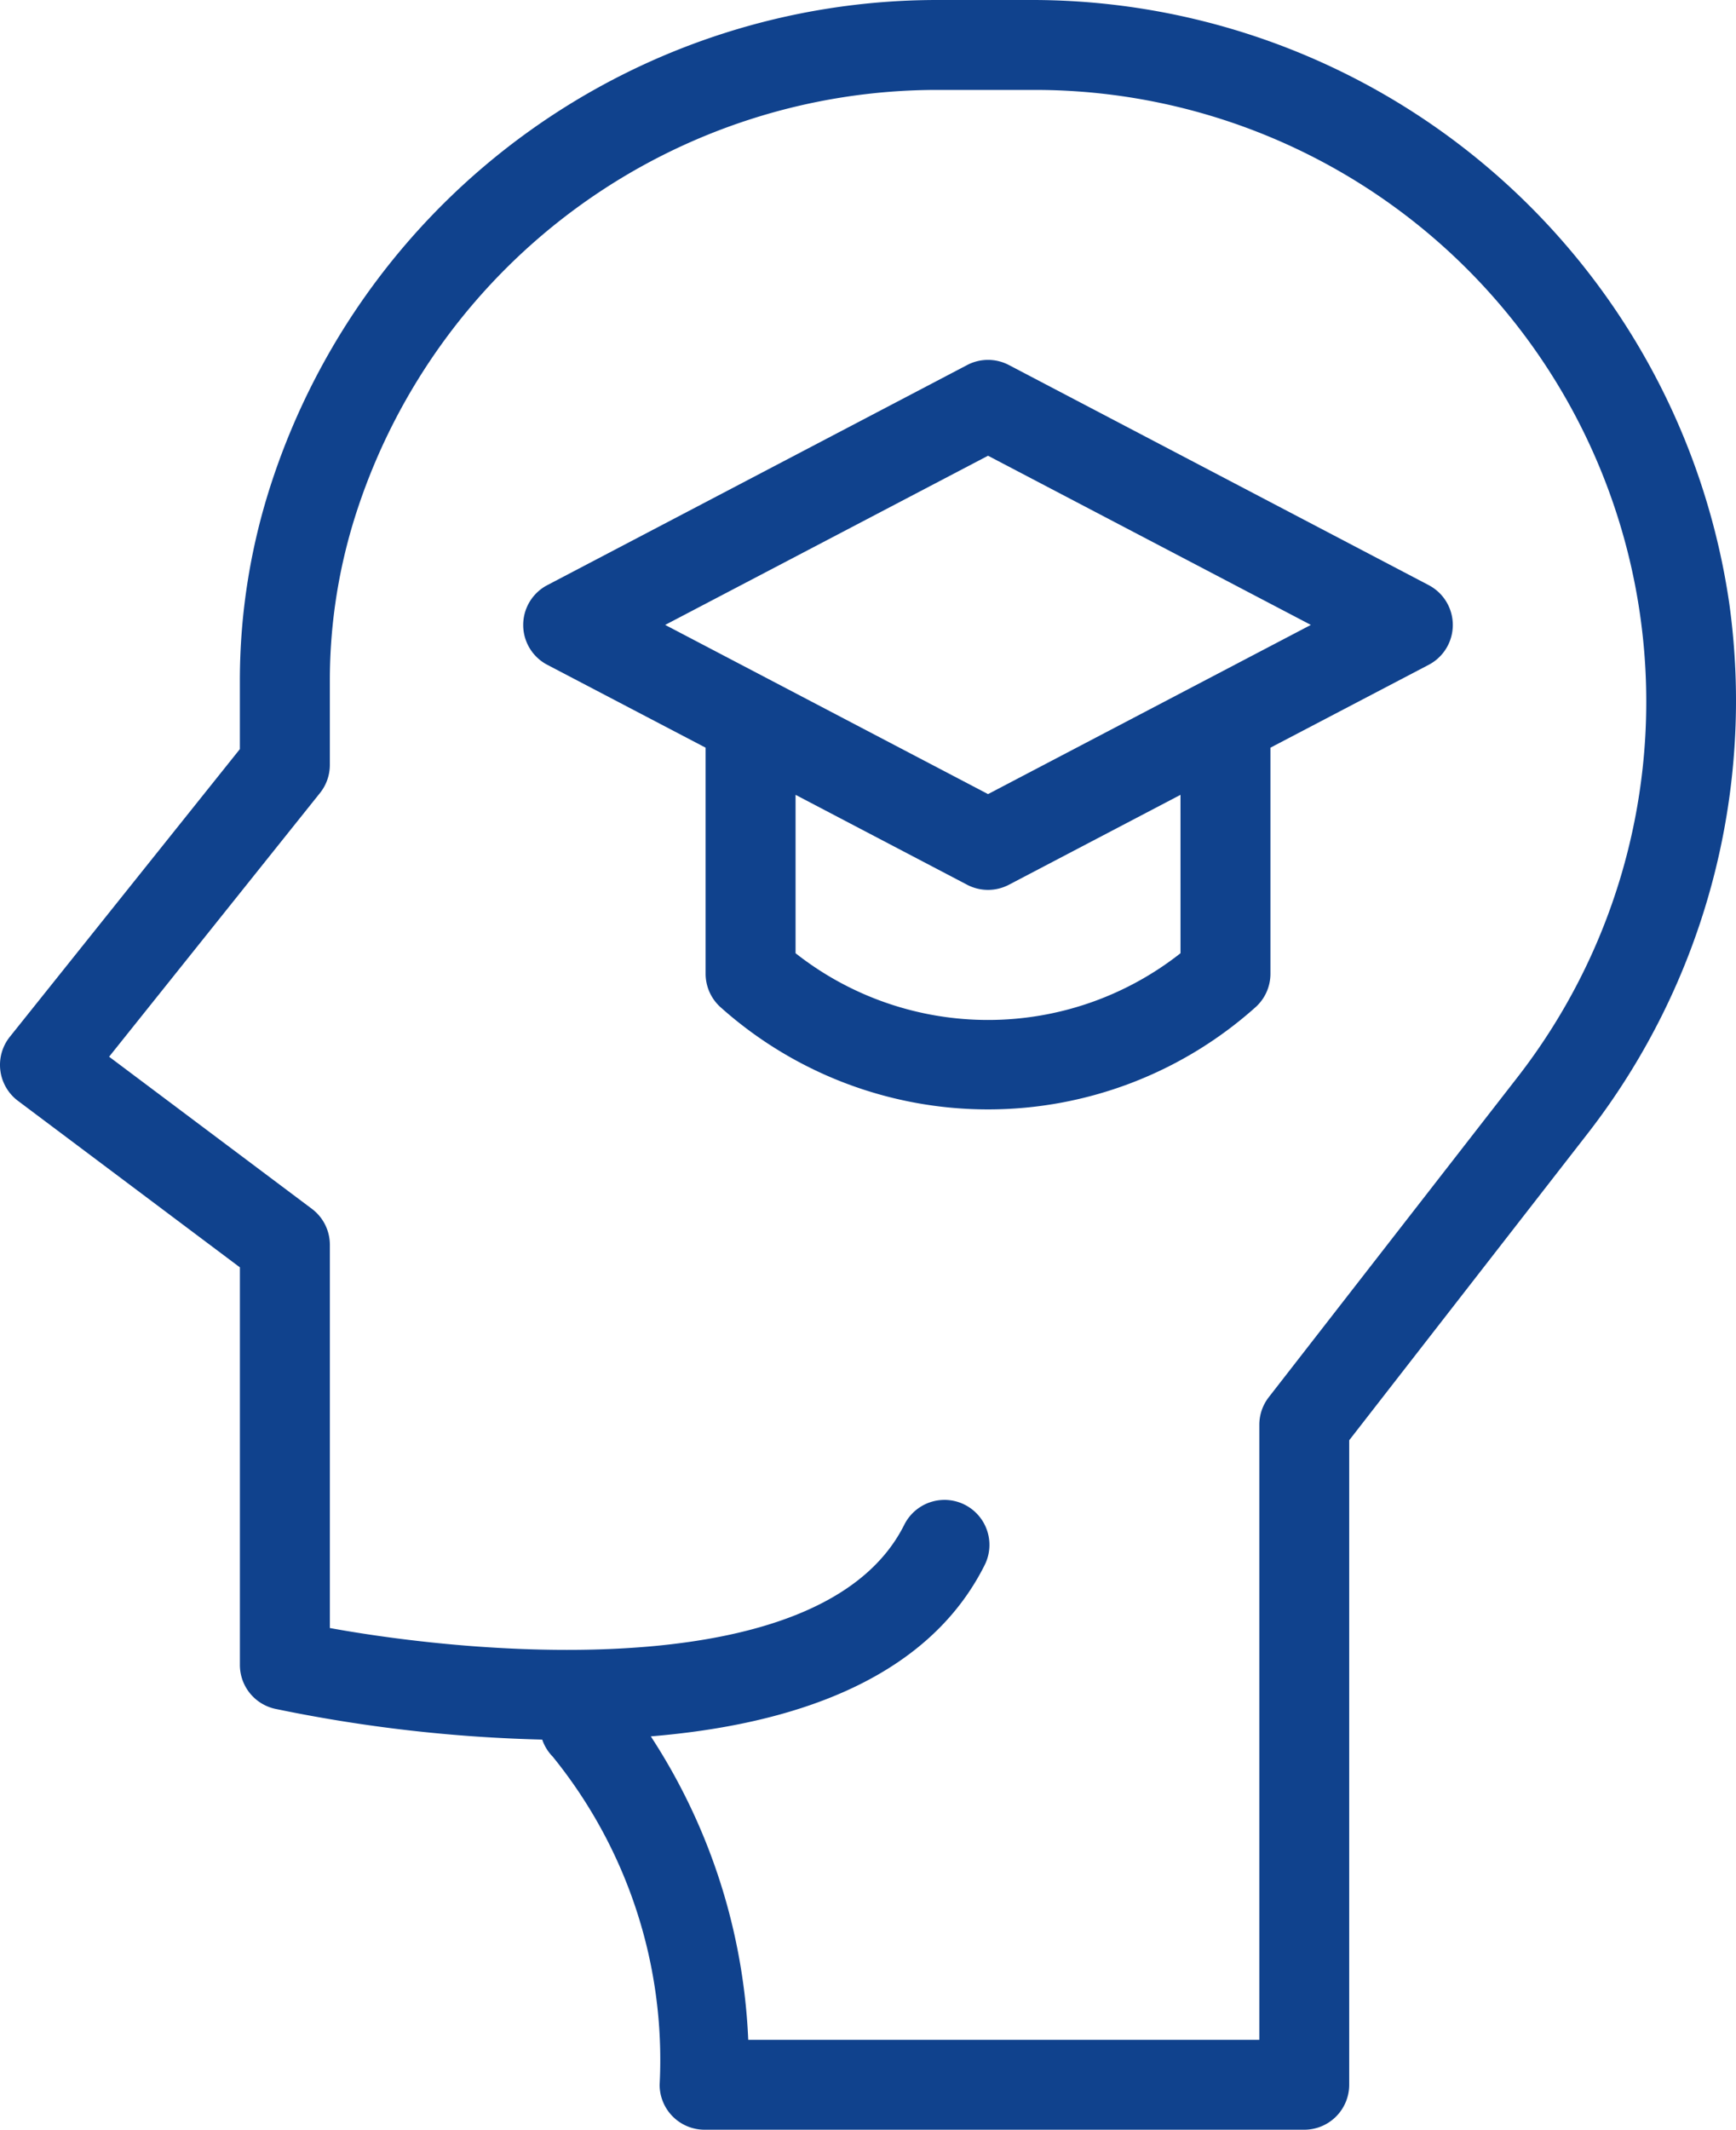
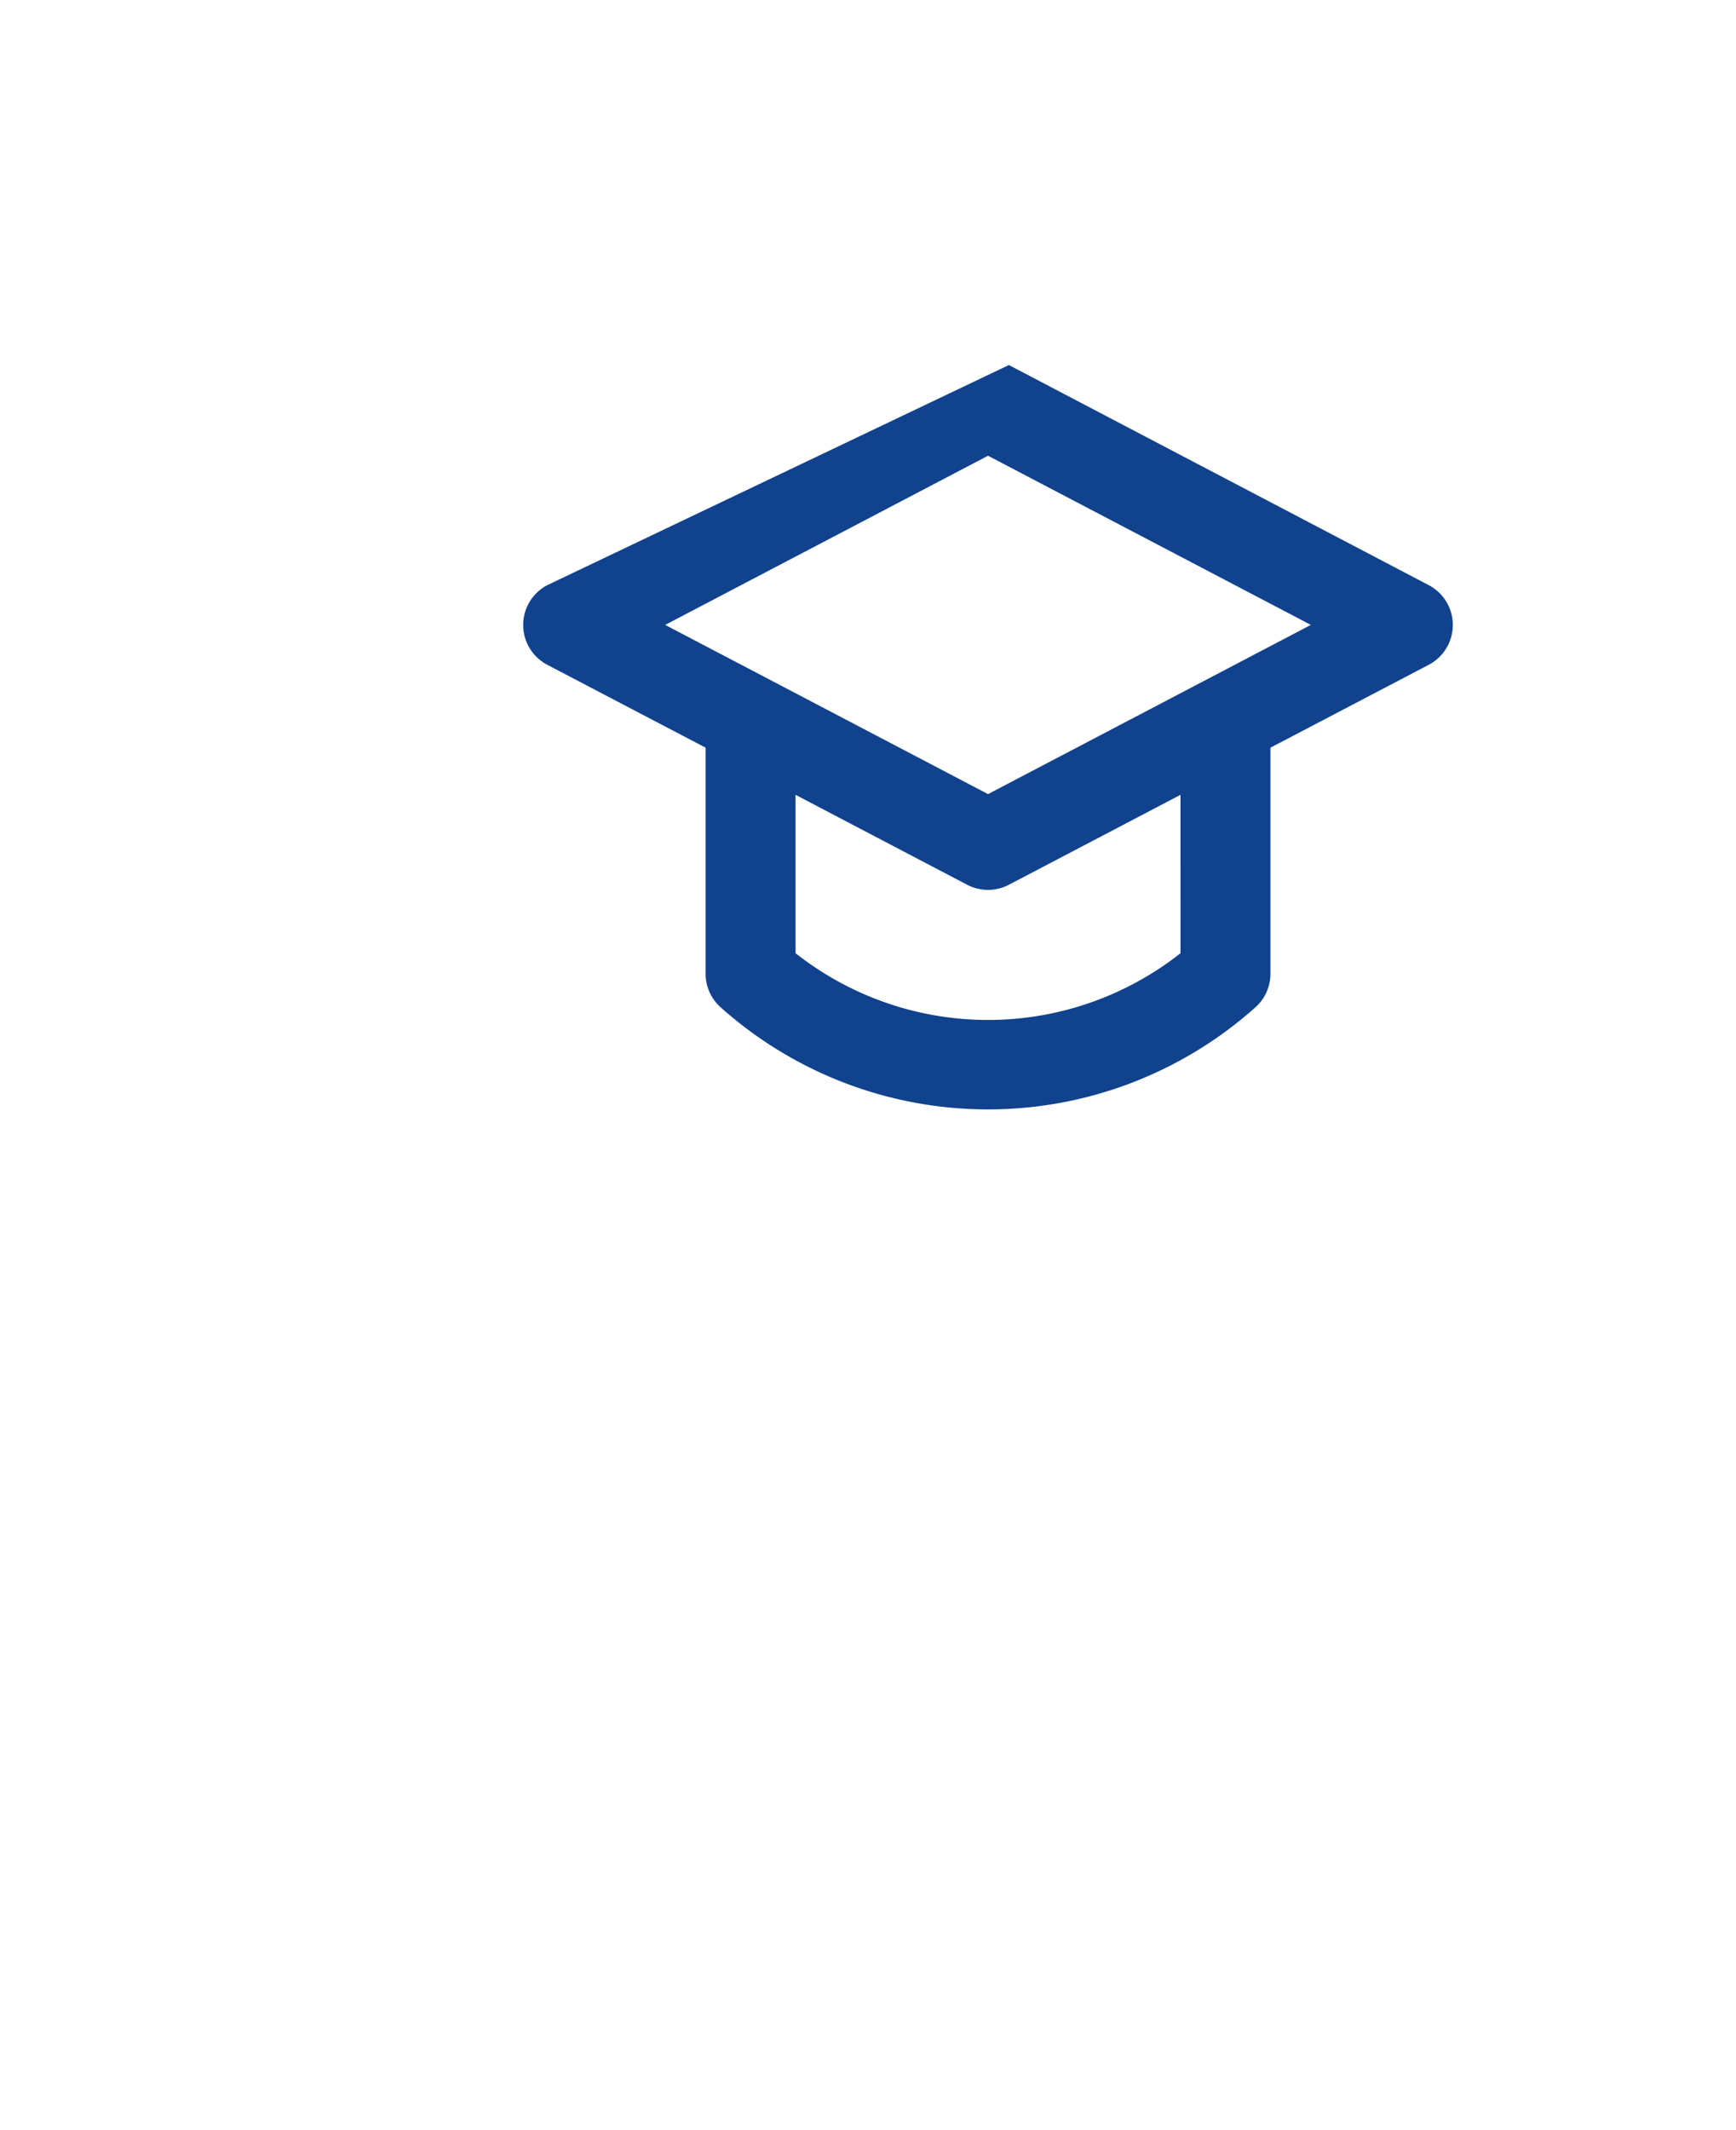
<svg xmlns="http://www.w3.org/2000/svg" width="73.395" height="90" viewBox="0 0 73.395 90">
  <g transform="translate(-1043.142 -764)">
-     <path d="M80.425,29.462A29.8,29.8,0,0,0,51.067,4h-4.1A29.618,29.618,0,0,0,18.838,24.278a26.813,26.813,0,0,0-1.377,8.487v2.892L7.738,47.812a1.9,1.9,0,0,0,.343,2.71l9.381,7.035v16.8a1.9,1.9,0,0,0,1.489,1.856,62.851,62.851,0,0,0,11.293,1.3,1.9,1.9,0,0,0,.443.72A20.326,20.326,0,0,1,35.208,92.1a1.9,1.9,0,0,0,1.9,1.9H62.462a1.9,1.9,0,0,0,1.9-1.9V64.864l10.111-13A29.809,29.809,0,0,0,80.425,29.462ZM71.474,49.527,60.962,63.044a1.9,1.9,0,0,0-.4,1.167V90.2H38.954a25.393,25.393,0,0,0-4.119-12.823c5.852-.482,11.652-2.316,14.116-7.242a1.9,1.9,0,0,0-3.4-1.7c-3.341,6.678-17.487,5.6-24.285,4.364V56.605a1.9,1.9,0,0,0-.76-1.521l-8.573-6.428,8.915-11.144a1.9,1.9,0,0,0,.417-1.188V32.765a23.036,23.036,0,0,1,1.183-7.29A25.822,25.822,0,0,1,46.972,7.8h4.1A25.853,25.853,0,0,1,71.474,49.527Z" transform="translate(1035.822 760)" fill="#10428d" />
-     <path d="M54.447,19.6,36.7,10.3a1.9,1.9,0,0,0-1.765,0L17.188,19.6a1.9,1.9,0,0,0,0,3.37l6.69,3.5v9.553a1.9,1.9,0,0,0,.609,1.395,16.966,16.966,0,0,0,22.662,0,1.9,1.9,0,0,0,.609-1.395V26.47l6.688-3.5a1.9,1.9,0,0,0,0-3.37ZM43.956,35.156a13.149,13.149,0,0,1-16.275,0V28.463l7.254,3.8a1.906,1.906,0,0,0,1.765,0l7.255-3.8Zm-8.138-6.724-13.649-7.15,13.649-7.149,13.649,7.149Z" transform="translate(1049.096 769.126)" fill="#10428d" />
+     <path d="M54.447,19.6,36.7,10.3L17.188,19.6a1.9,1.9,0,0,0,0,3.37l6.69,3.5v9.553a1.9,1.9,0,0,0,.609,1.395,16.966,16.966,0,0,0,22.662,0,1.9,1.9,0,0,0,.609-1.395V26.47l6.688-3.5a1.9,1.9,0,0,0,0-3.37ZM43.956,35.156a13.149,13.149,0,0,1-16.275,0V28.463l7.254,3.8a1.906,1.906,0,0,0,1.765,0l7.255-3.8Zm-8.138-6.724-13.649-7.15,13.649-7.149,13.649,7.149Z" transform="translate(1049.096 769.126)" fill="#10428d" />
  </g>
</svg>